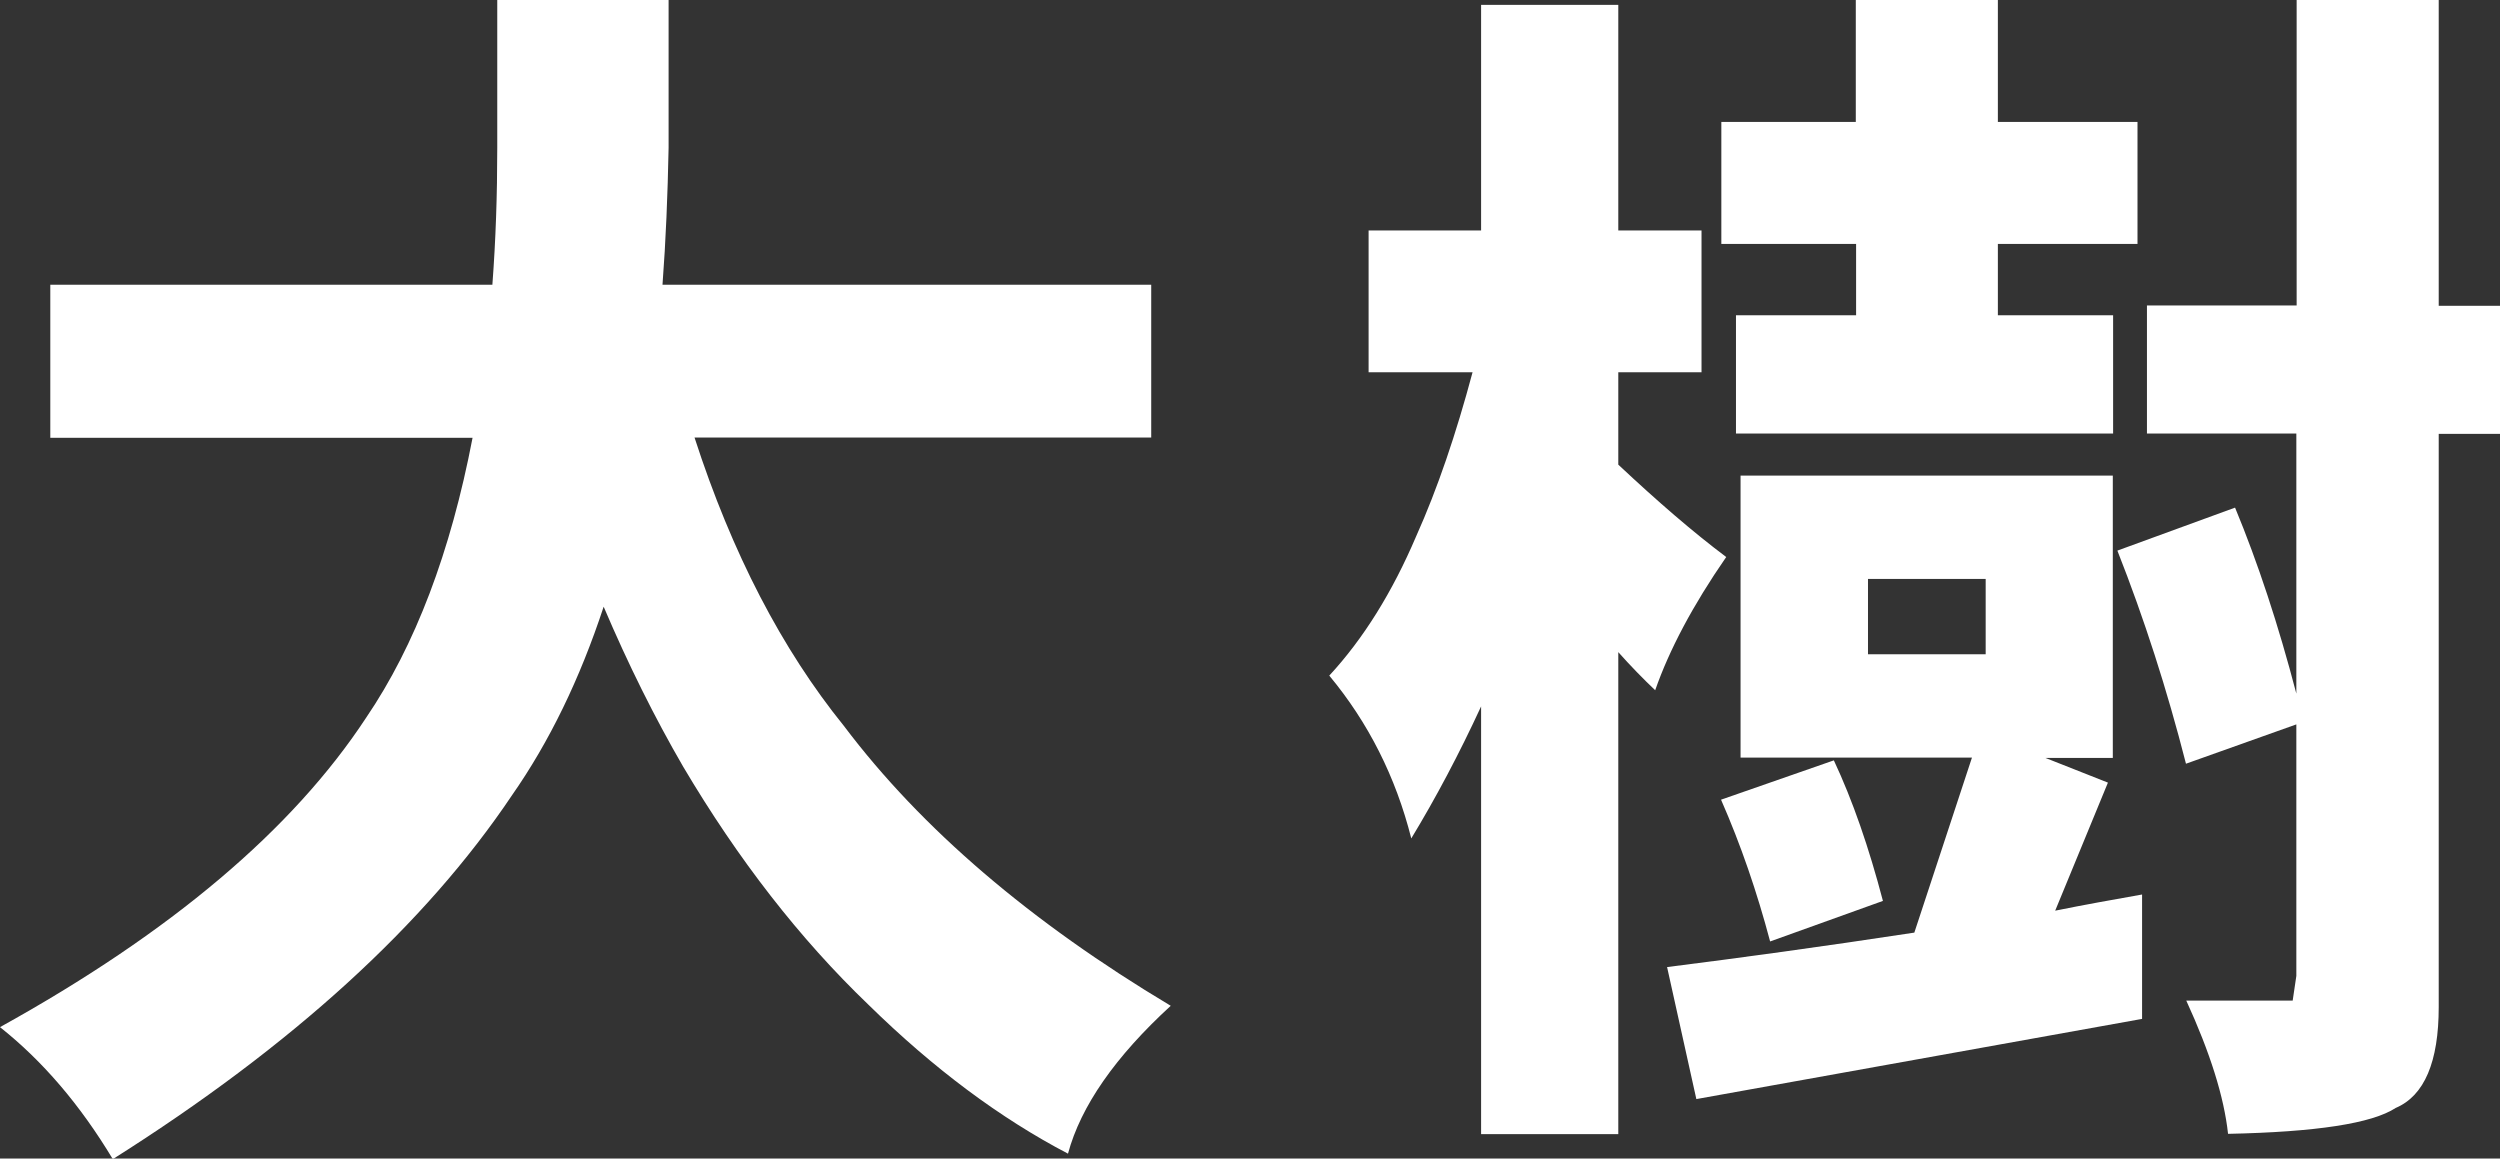
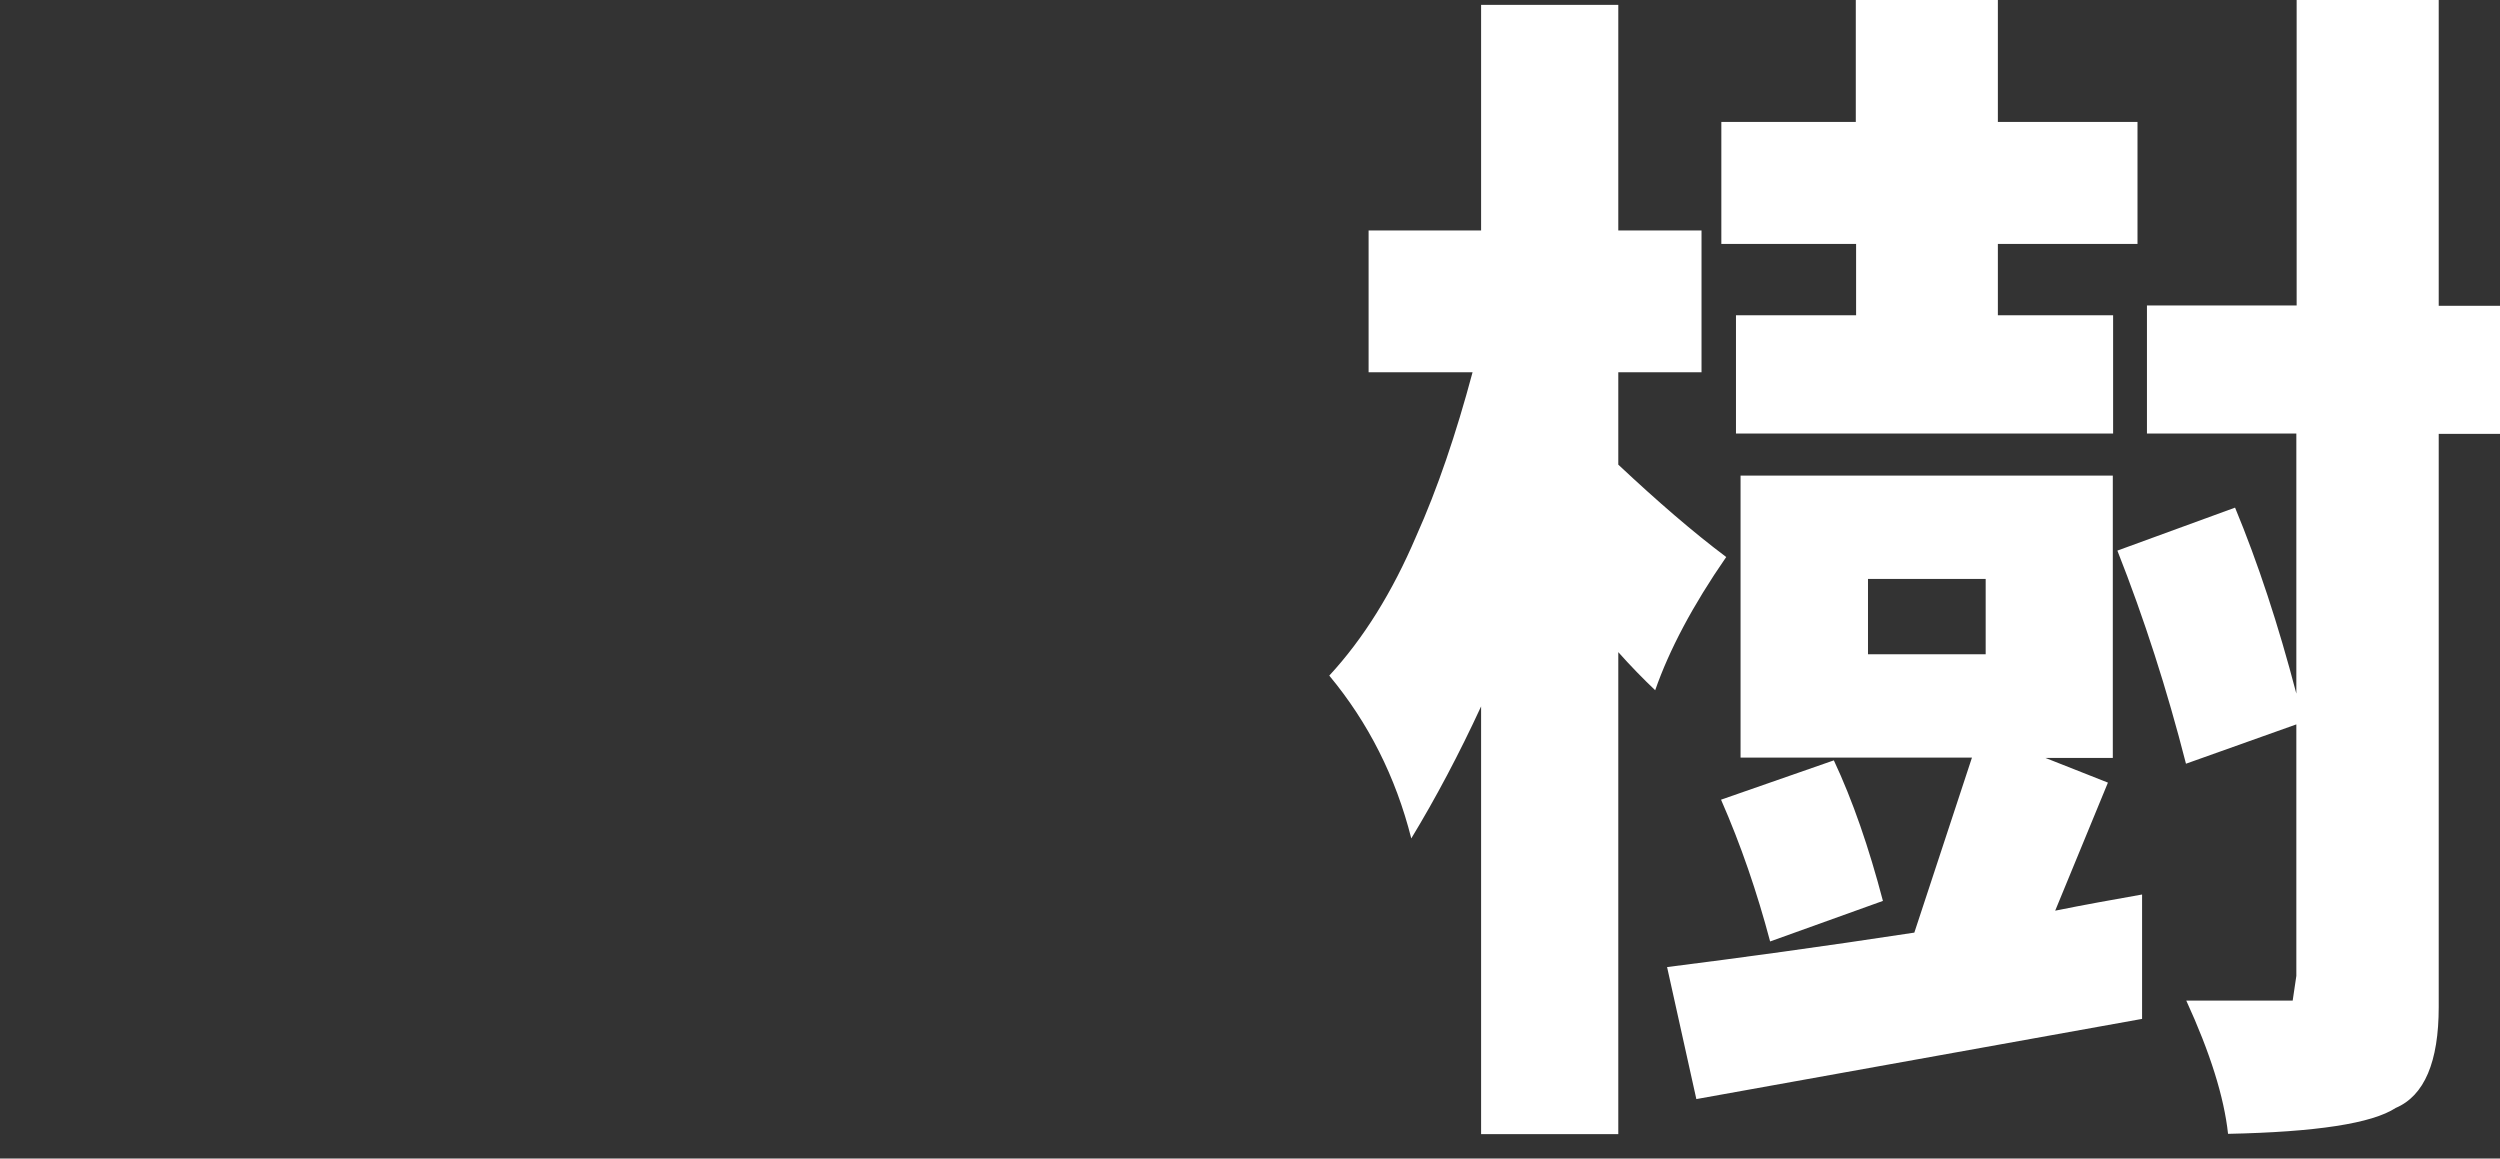
<svg xmlns="http://www.w3.org/2000/svg" id="_レイヤー_2" width="82" height="38" viewBox="0 0 82 38">
  <rect x="0" y="0" width="82" height="38" fill="#333333" stroke="none" />
  <defs>
    <style>.cls-1{fill:#fff;stroke-width:0px;}</style>
  </defs>
  <g id="_フッター">
-     <path class="cls-1" d="m1.65,9.34h14.5c.11-1.46.16-2.95.16-4.49V0h5.62v4.85c-.03,1.54-.09,3.03-.2,4.49h16.03v5.01h-14.98c1.23,3.8,2.87,6.95,4.9,9.46,2.54,3.37,6.12,6.43,10.72,9.18-1.82,1.67-2.95,3.29-3.37,4.85-2.22-1.16-4.41-2.79-6.55-4.89-2.25-2.16-4.27-4.76-6.07-7.8-.94-1.62-1.81-3.37-2.61-5.25-.78,2.37-1.78,4.43-3.01,6.19-2.84,4.23-7.2,8.21-13.09,11.93-1.07-1.78-2.3-3.22-3.7-4.33,5.6-3.1,9.6-6.48,12.01-10.15,1.61-2.37,2.77-5.43,3.49-9.18H1.65v-5.01Z" />
    <path class="cls-1" d="m44.88,7.56h3.7V.16h4.5v7.4h2.73v4.65h-2.73v3.03c1.29,1.21,2.46,2.22,3.54,3.03-1.1,1.59-1.87,3.05-2.33,4.37-.4-.38-.8-.79-1.21-1.25v15.81h-4.5v-14.03c-.72,1.56-1.49,3.01-2.29,4.33-.51-2.02-1.41-3.8-2.69-5.34,1.12-1.21,2.07-2.74,2.85-4.57.7-1.56,1.31-3.36,1.85-5.38h-3.41v-4.65Zm12.21,8.04h12.21v9.26h-2.21l2.05.81-1.73,4.2c.94-.19,1.89-.36,2.85-.53v4.08l-14.62,2.63-.96-4.33c2.38-.3,5.09-.67,8.11-1.13l1.89-5.74h-7.59v-9.26Zm-.64-11.6h4.42V0h4.66v4h4.58v4h-4.58v2.34h3.78v3.88h-12.37v-3.88h3.94v-2.34h-4.42v-4Zm3.7,20.94c.62,1.32,1.15,2.86,1.61,4.61l-3.7,1.33c-.43-1.62-.96-3.17-1.61-4.65l3.7-1.29Zm4.98-3.48v-2.47h-3.86v2.47h3.86Zm5.3-11.44h4.9V0h4.66v10.03h2.01v4.2h-2.01v18.8c0,1.8-.47,2.91-1.41,3.31-.78.51-2.61.79-5.5.85-.13-1.21-.59-2.67-1.37-4.37h3.49l.12-.81v-8.25l-3.62,1.29c-.62-2.43-1.37-4.76-2.25-6.99l3.86-1.41c.75,1.81,1.42,3.84,2.01,6.1v-8.53h-4.9v-4.2Z" />
  </g>
</svg>